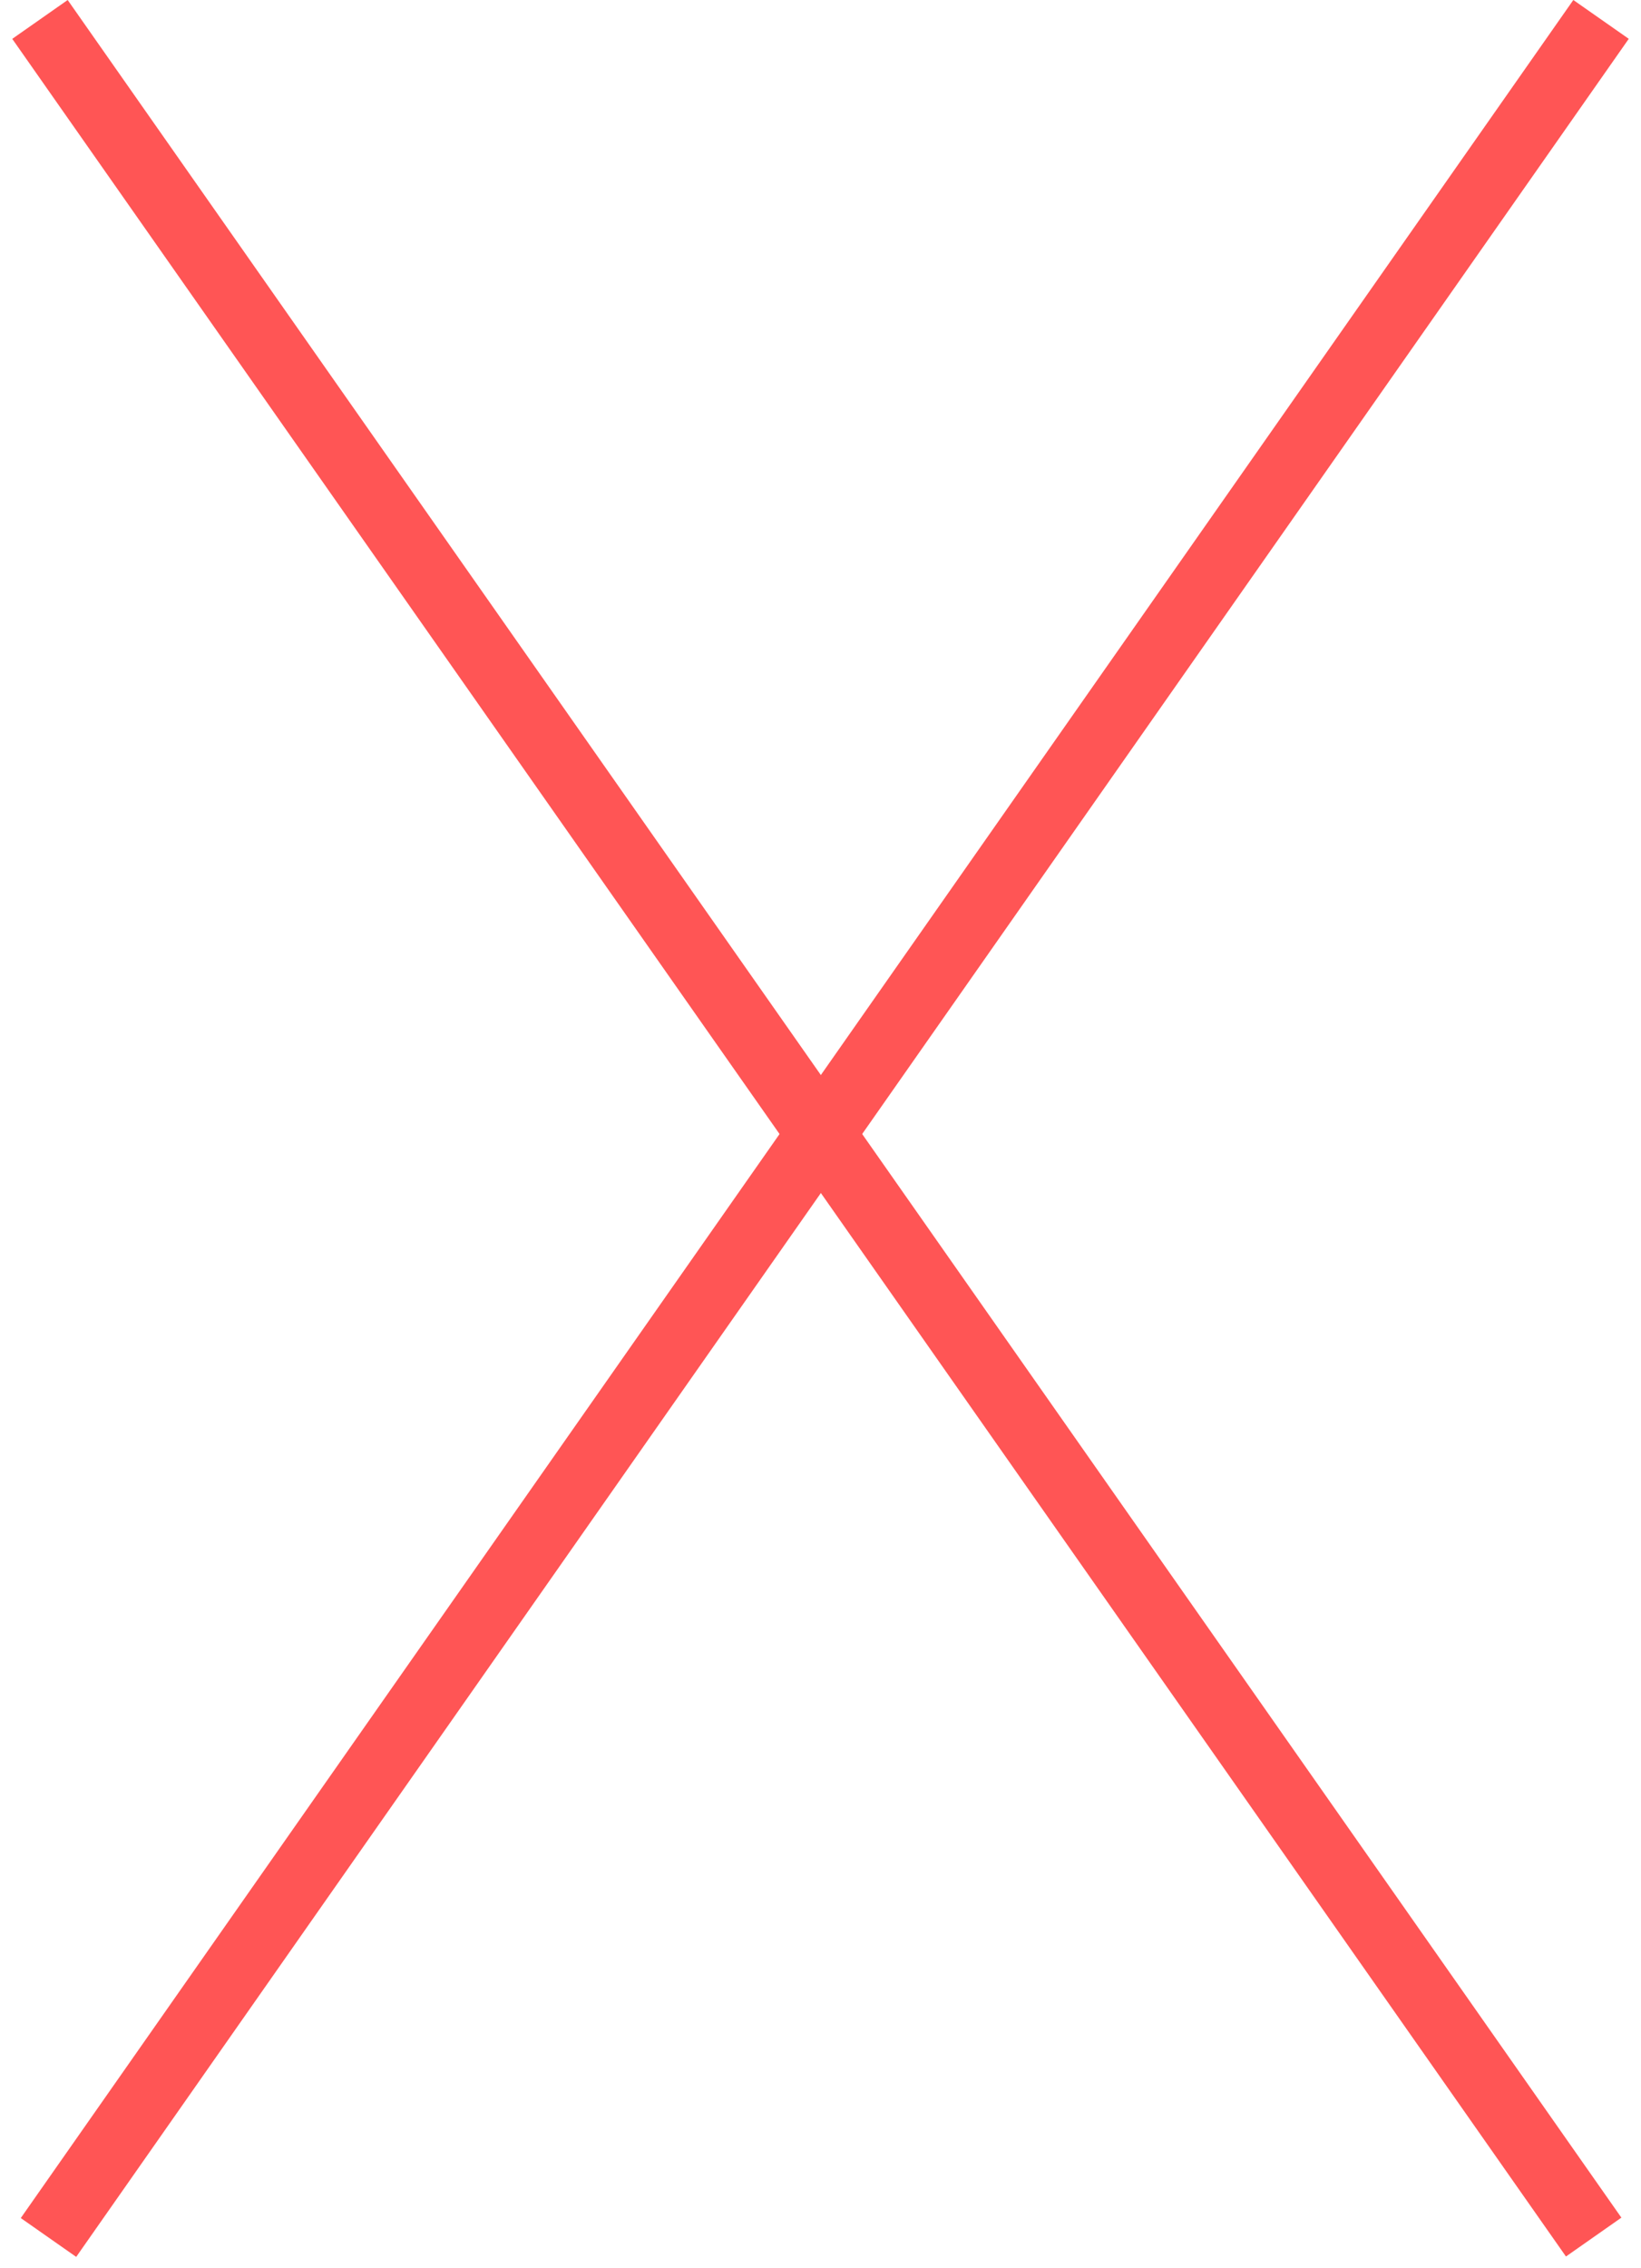
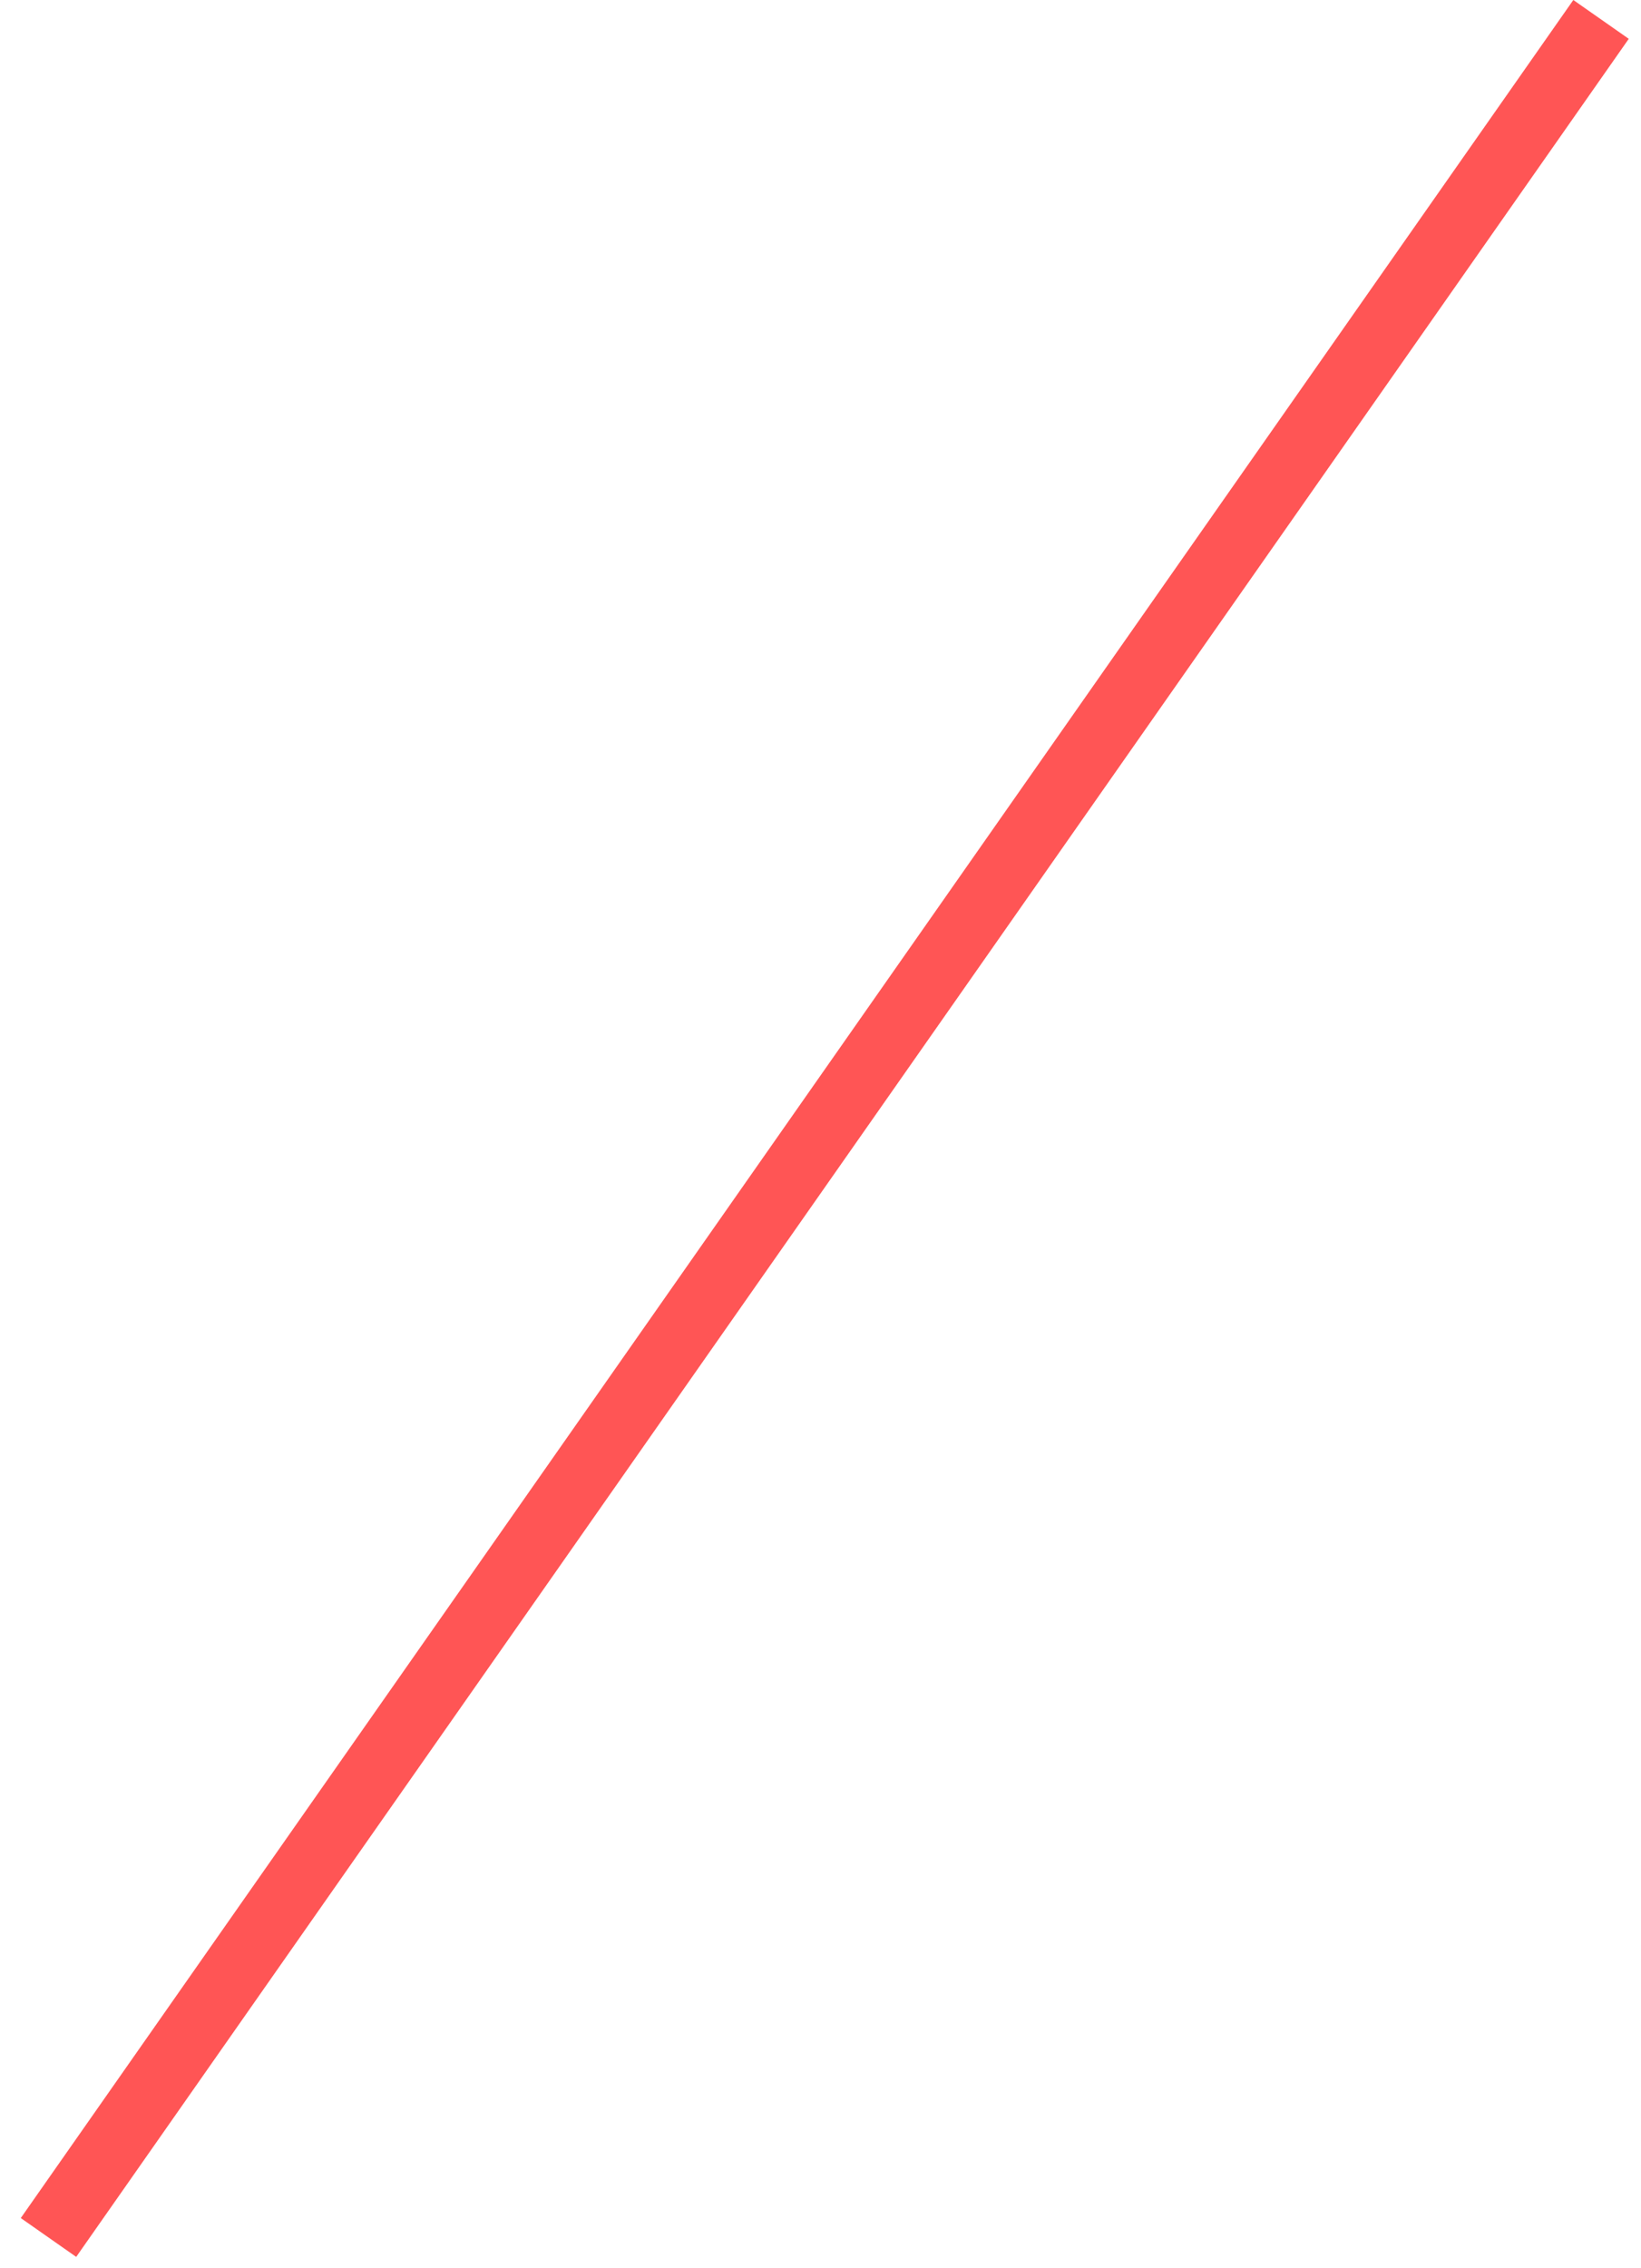
<svg xmlns="http://www.w3.org/2000/svg" width="97" height="134" viewBox="0 0 97 134" fill="none">
  <rect x="93" width="4" height="160" transform="rotate(35 93 0)" fill="#FF5555" />
-   <rect width="4" height="160" transform="matrix(-0.819 0.574 0.574 0.819 4 0)" fill="#FF5555" />
</svg>